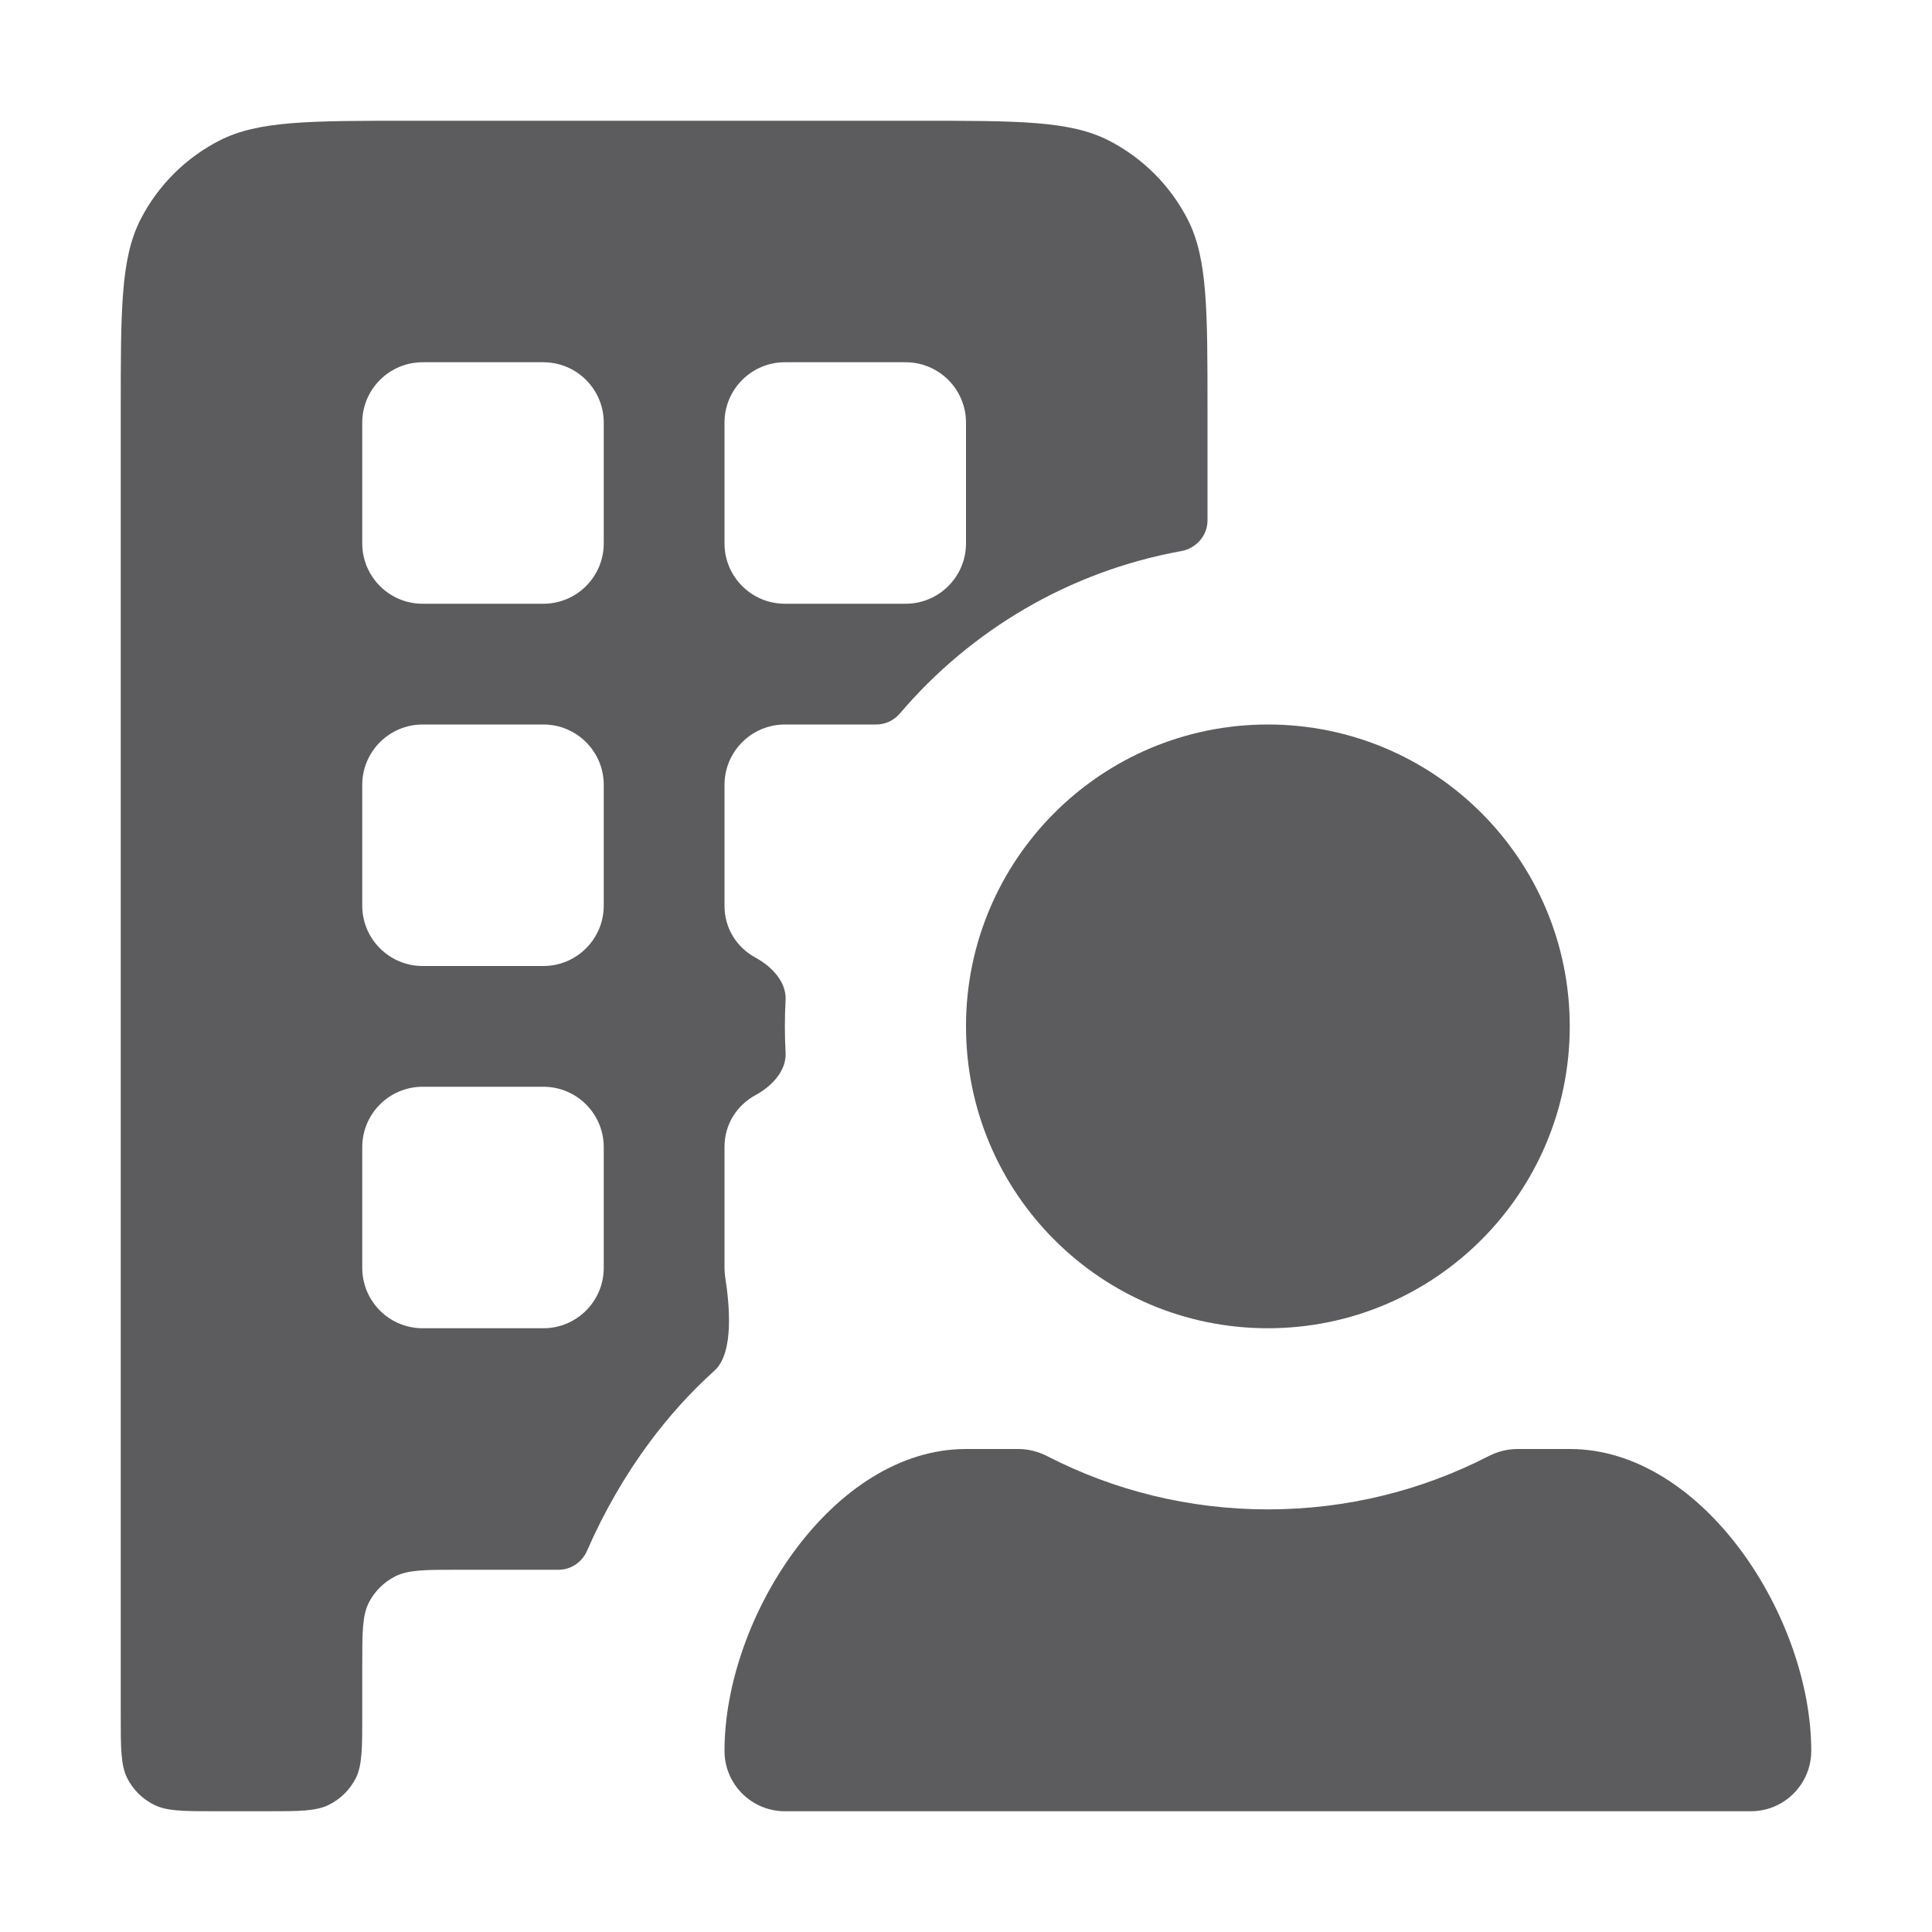
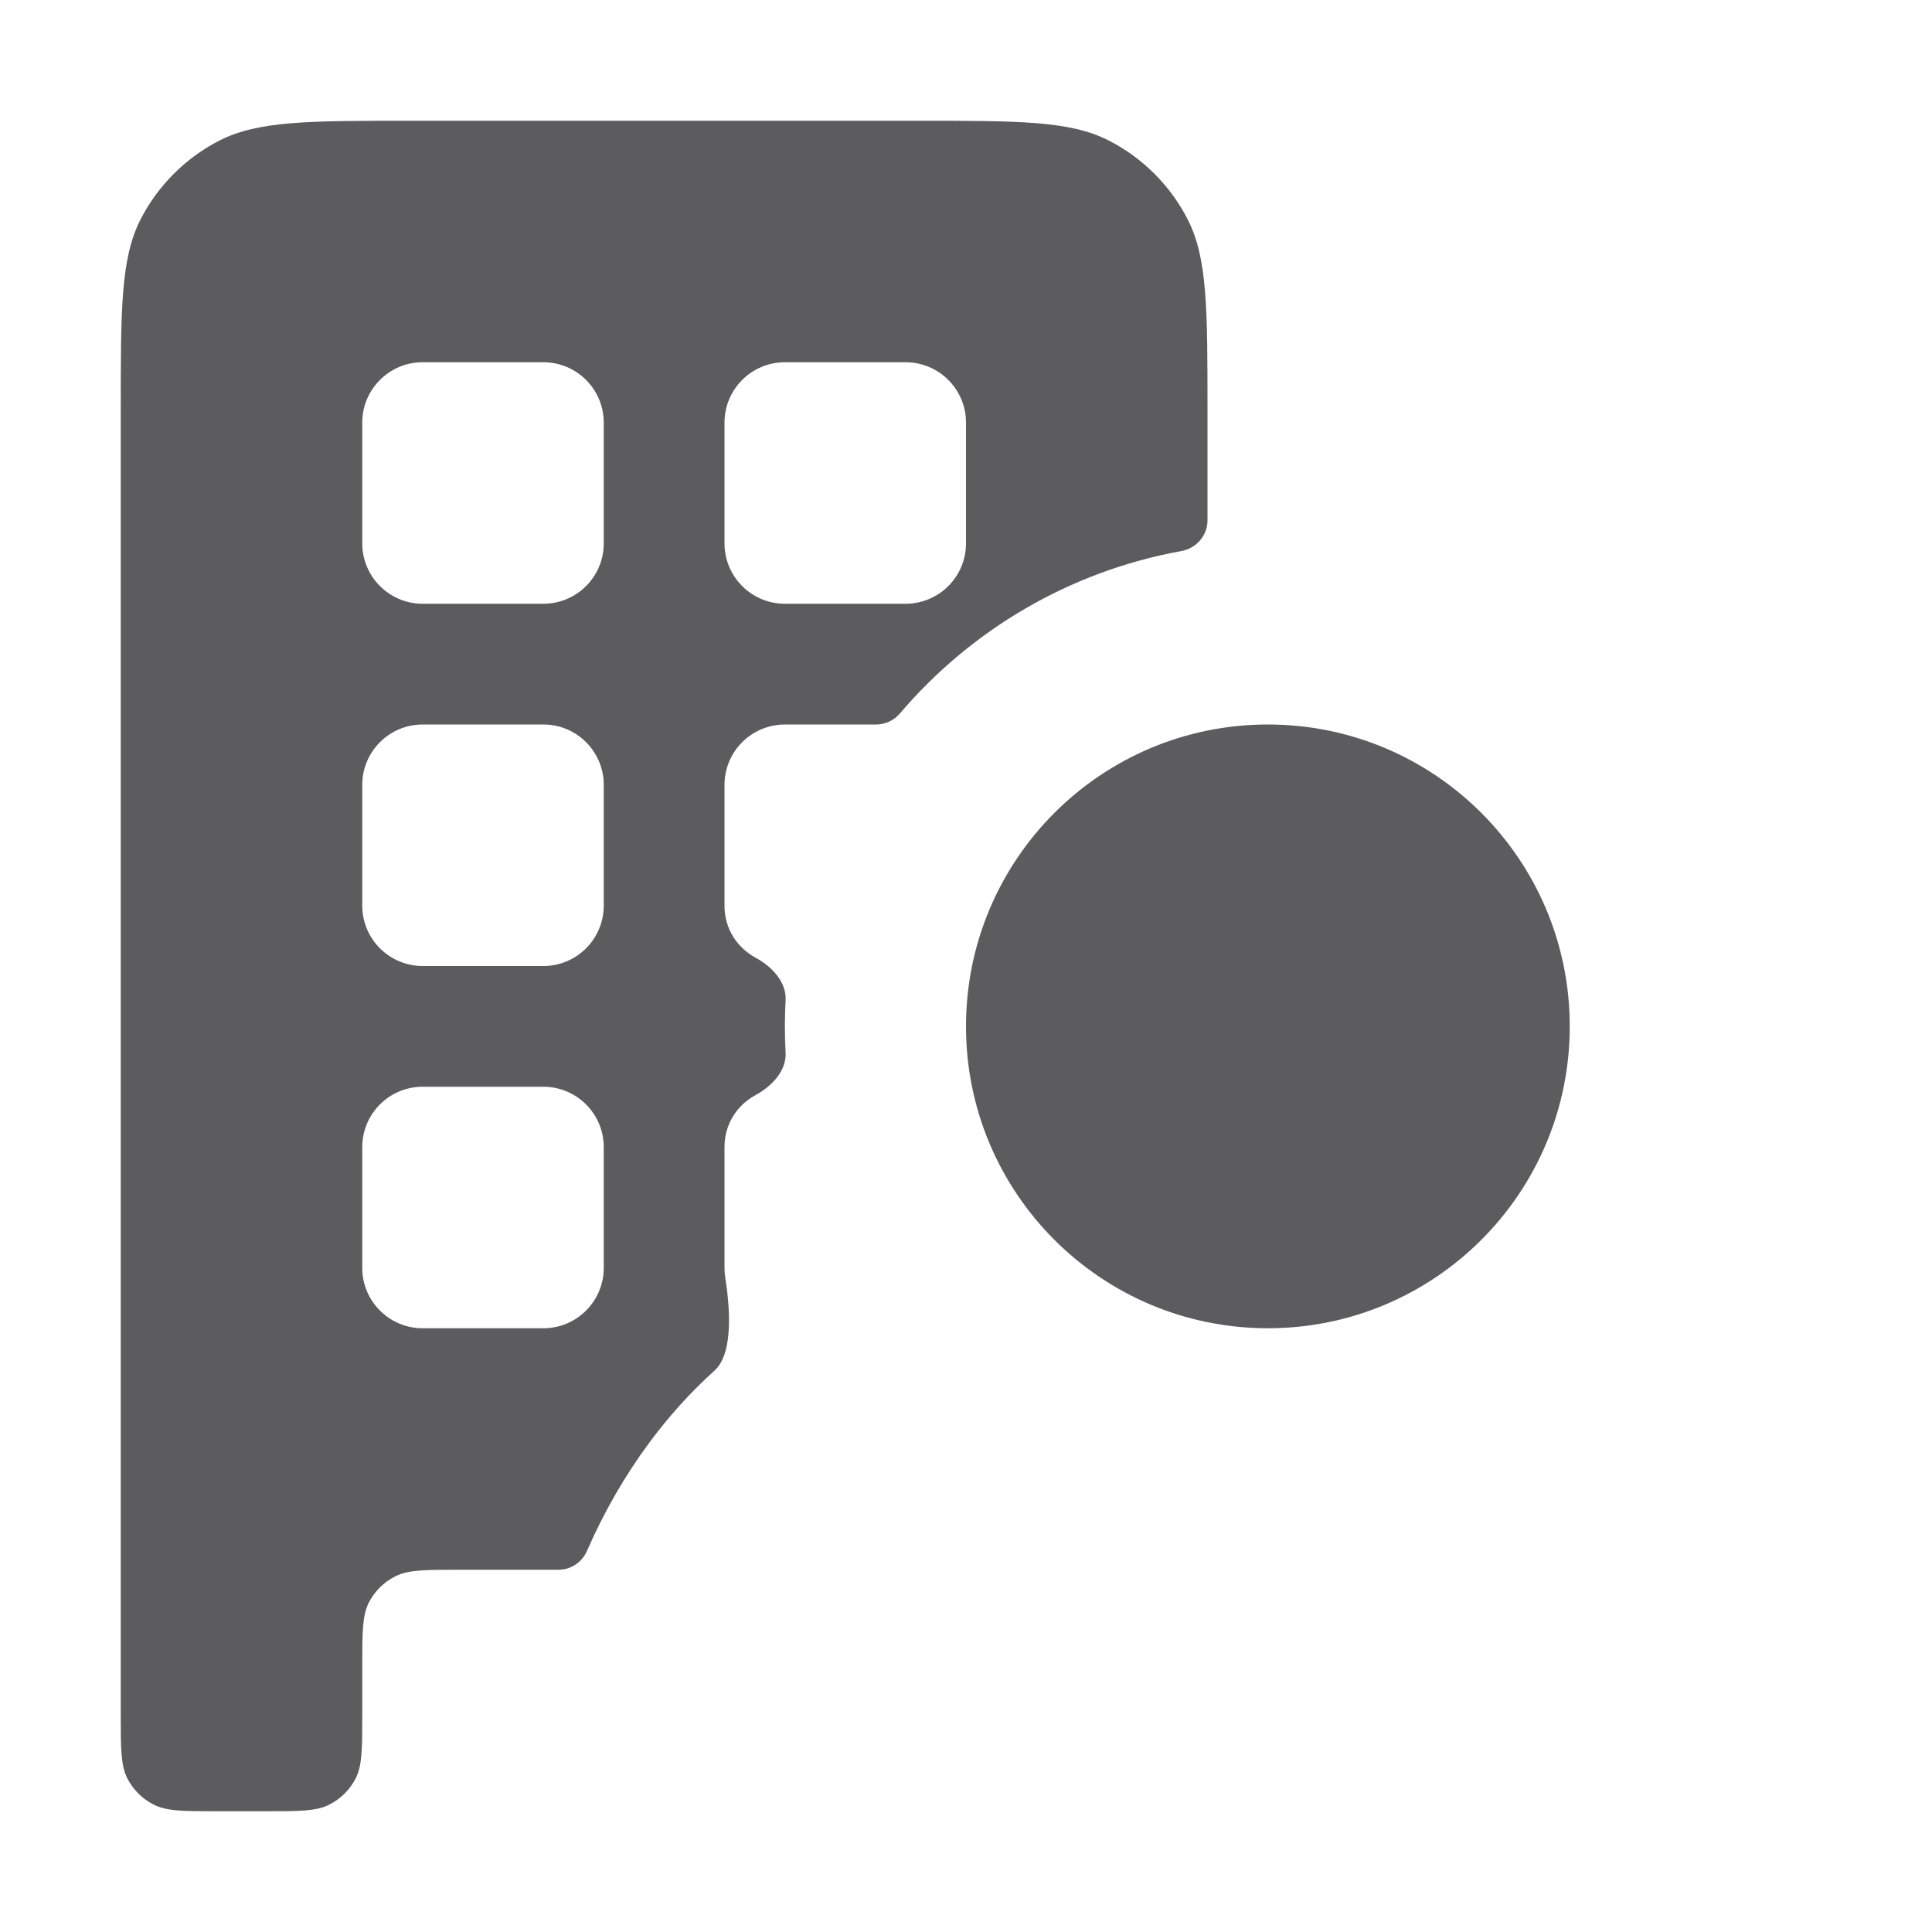
<svg xmlns="http://www.w3.org/2000/svg" fill="none" viewBox="0 0 16 16" height="16" width="16">
  <path fill="#5C5C5E" d="M1 3.4C1 2.56 1 2.14 1.163 1.819C1.307 1.537 1.537 1.307 1.819 1.163C2.14 1 2.56 1 3.4 1H7.6C8.44 1 8.86 1 9.181 1.163C9.463 1.307 9.693 1.537 9.837 1.819C10 2.14 10 2.56 10 3.4V4.31C10 4.436 9.906 4.542 9.782 4.564C8.855 4.732 8.04 5.219 7.454 5.907C7.405 5.965 7.333 6 7.257 6H6.5C6.224 6 6 6.224 6 6.5V7.5C6 7.694 6.106 7.849 6.259 7.932C6.391 8.004 6.514 8.132 6.506 8.282C6.498 8.427 6.498 8.573 6.506 8.718C6.514 8.868 6.391 8.996 6.259 9.068C6.106 9.151 6 9.306 6 9.5V10.5C6 10.527 6.002 10.553 6.006 10.578C6.04 10.797 6.082 11.201 5.918 11.35C5.709 11.538 5.53 11.742 5.382 11.941C5.18 12.213 5.003 12.518 4.862 12.842C4.821 12.937 4.729 13 4.626 13H3.8C3.52 13 3.38 13 3.273 13.055C3.179 13.102 3.102 13.179 3.054 13.273C3 13.38 3 13.52 3 13.8V14.2C3 14.48 3 14.62 2.946 14.727C2.898 14.821 2.821 14.898 2.727 14.945C2.62 15 2.48 15 2.2 15H1.8C1.52 15 1.38 15 1.273 14.945C1.179 14.898 1.102 14.821 1.054 14.727C1 14.62 1 14.48 1 14.2V3.4ZM3.5 3C3.224 3 3 3.224 3 3.5V4.5C3 4.776 3.224 5 3.5 5H4.5C4.776 5 5 4.776 5 4.5V3.5C5 3.224 4.776 3 4.5 3H3.5ZM3.5 6C3.224 6 3 6.224 3 6.5V7.5C3 7.776 3.224 8 3.5 8H4.5C4.776 8 5 7.776 5 7.5V6.5C5 6.224 4.776 6 4.5 6H3.5ZM3 9.5C3 9.224 3.224 9 3.5 9H4.5C4.776 9 5 9.224 5 9.5V10.5C5 10.776 4.776 11 4.5 11H3.5C3.224 11 3 10.776 3 10.5V9.5ZM6.5 3C6.224 3 6 3.224 6 3.5V4.5C6 4.776 6.224 5 6.5 5H7.5C7.776 5 8 4.776 8 4.5V3.5C8 3.224 7.776 3 7.5 3H6.5Z" clip-rule="evenodd" fill-rule="evenodd" />
-   <path fill="#5C5C5E" d="M8.676 12.061C8.601 12.022 8.517 12 8.433 12H8C6.895 12 6 13.395 6 14.5C6 14.776 6.224 15 6.5 15H14.5C14.776 15 15 14.776 15 14.5C15 13.395 14.105 12 13 12H12.567C12.482 12 12.399 12.022 12.324 12.061C11.777 12.342 11.157 12.5 10.5 12.5C9.843 12.5 9.223 12.342 8.676 12.061Z" />
-   <path fill="#5C5C5E" d="M10.5 11C11.881 11 13 9.881 13 8.5C13 7.119 11.881 6 10.5 6C9.119 6 8 7.119 8 8.5C8 9.881 9.119 11 10.5 11Z" />
+   <path fill="#5C5C5E" d="M10.5 11C11.881 11 13 9.881 13 8.5C13 7.119 11.881 6 10.5 6C9.119 6 8 7.119 8 8.5C8 9.881 9.119 11 10.5 11" />
</svg>